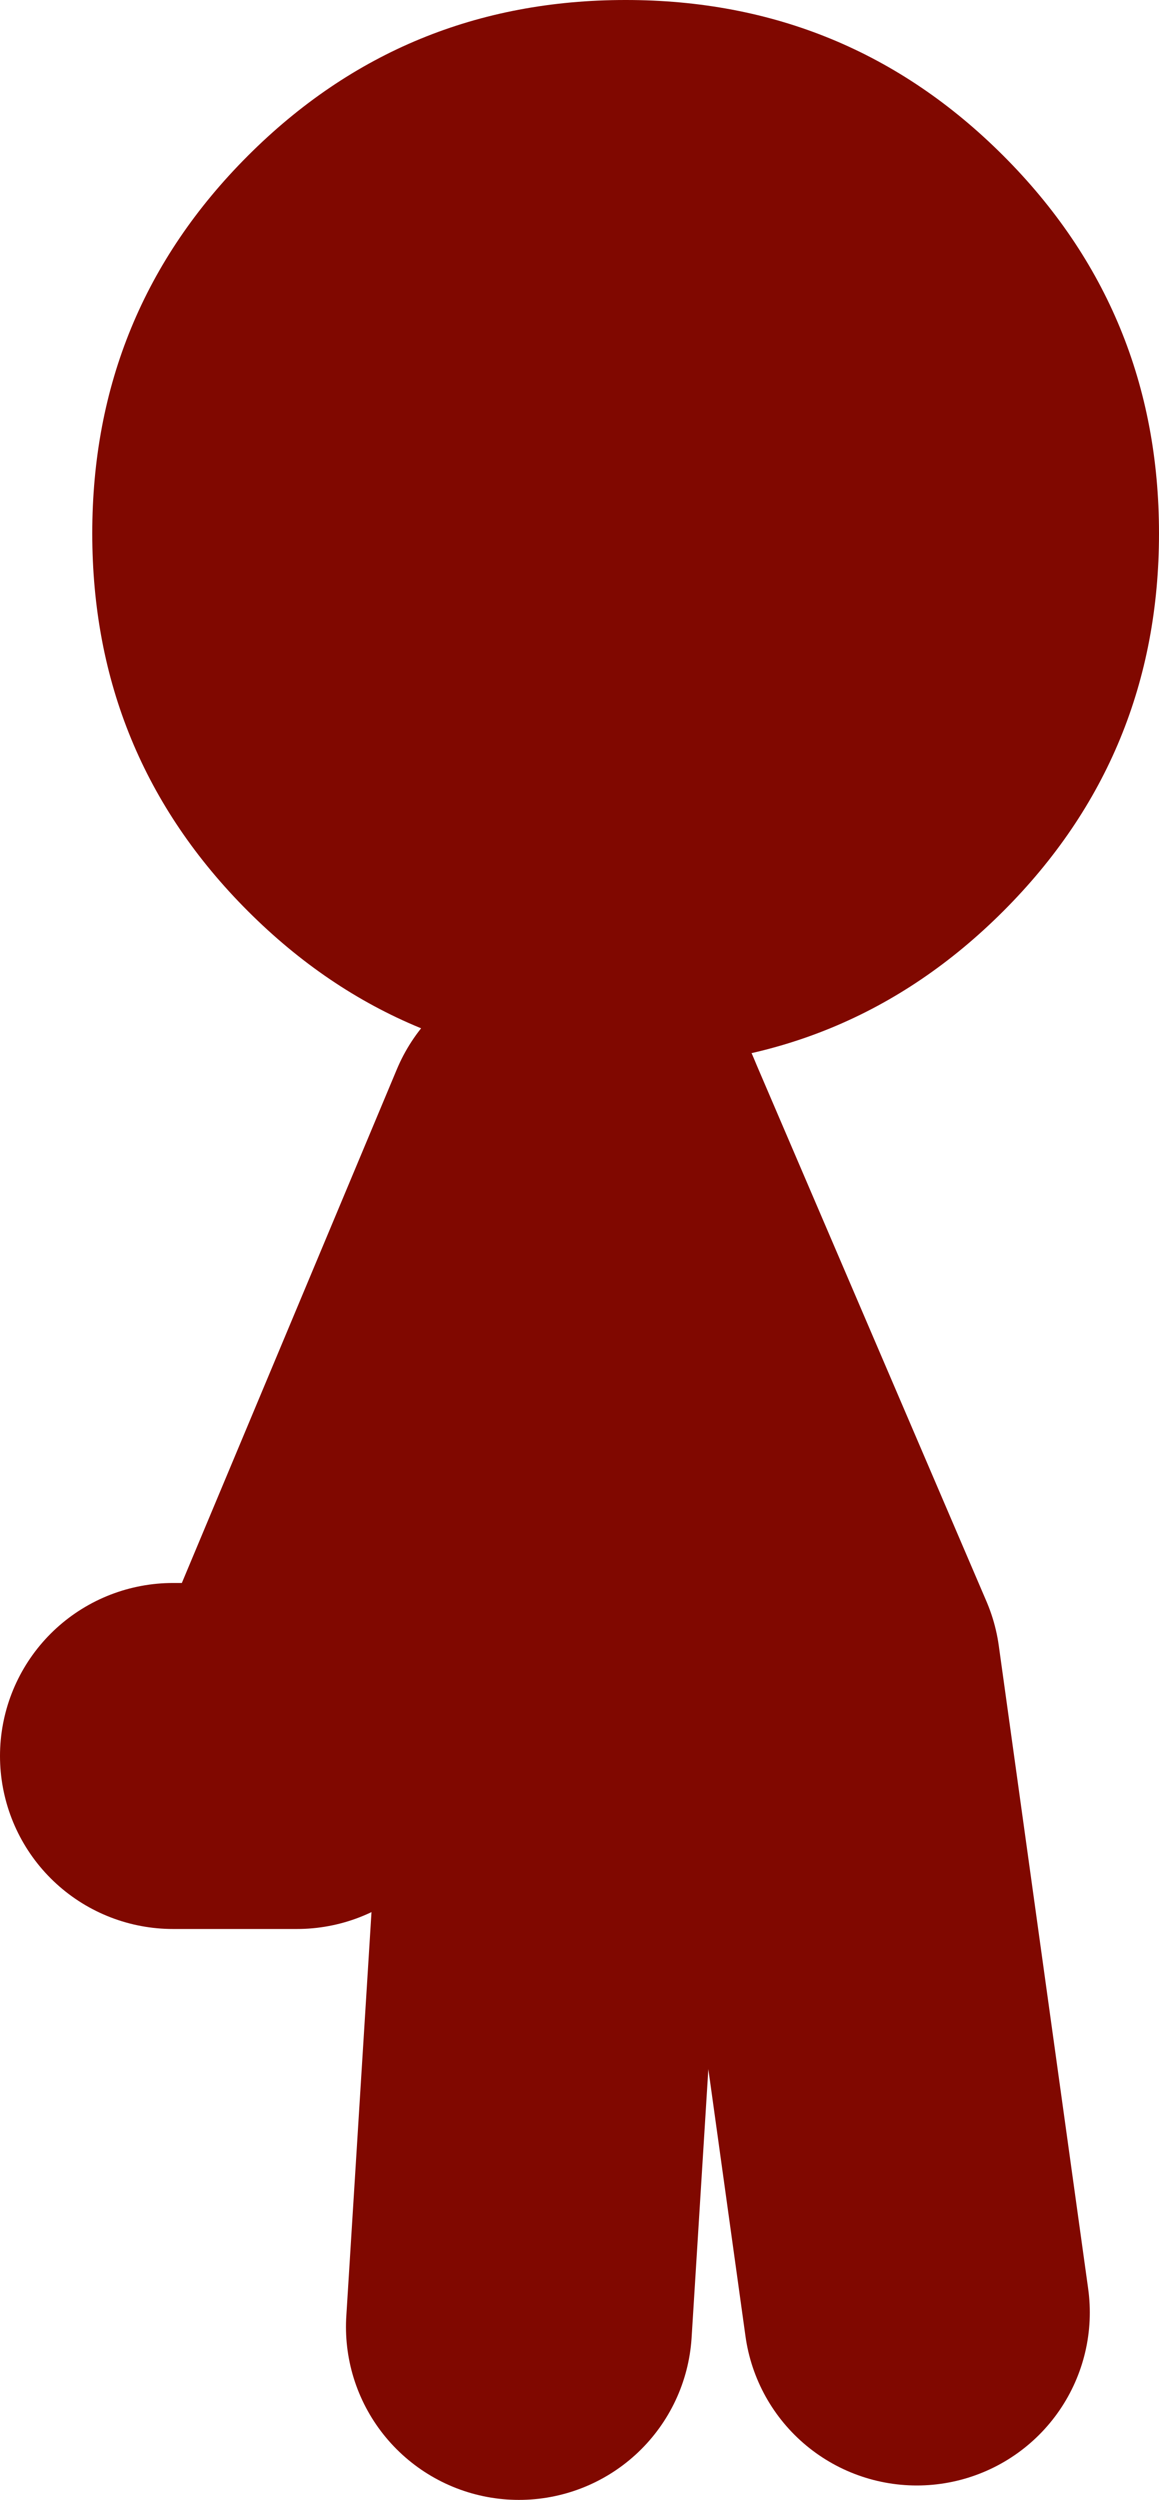
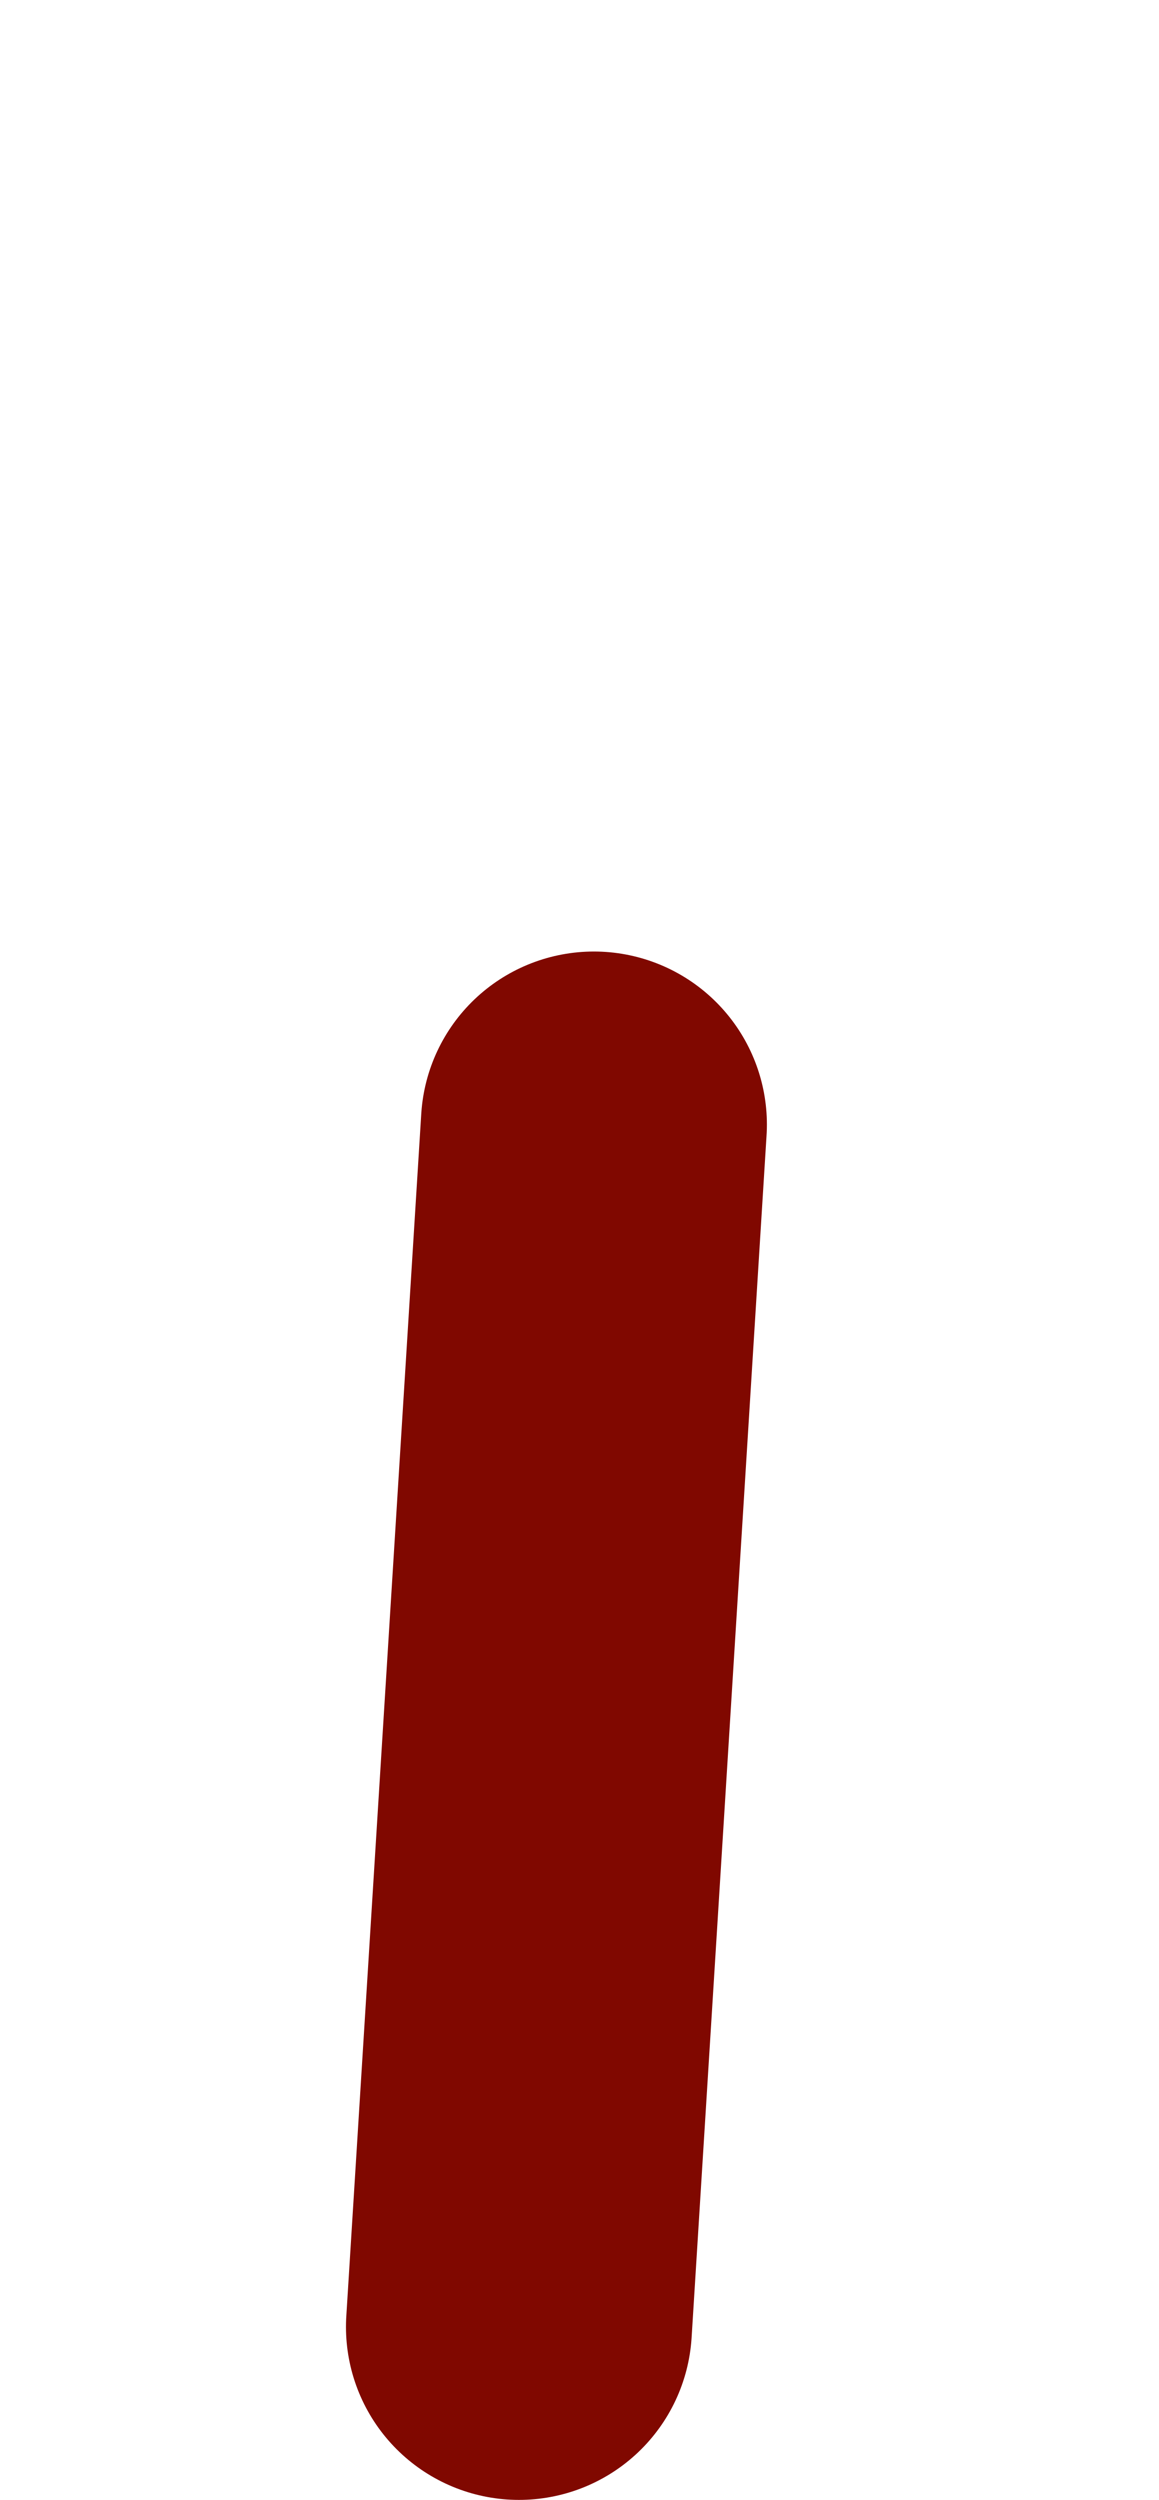
<svg xmlns="http://www.w3.org/2000/svg" height="43.35px" width="20.1px">
  <g transform="matrix(1.0, 0.0, 0.0, 1.0, 127.75, 14.4)">
-     <path d="M-123.45 -11.7 Q-120.75 -14.4 -116.9 -14.4 -113.05 -14.4 -110.35 -11.7 -107.65 -9.0 -107.65 -5.15 -107.65 -1.3 -110.35 1.4 -113.05 4.1 -116.9 4.1 -120.75 4.1 -123.45 1.4 -126.15 -1.3 -126.15 -5.15 -126.15 -9.0 -123.45 -11.7" fill="#800800" fill-rule="evenodd" stroke="none" />
    <path d="M-118.75 25.95 L-117.45 5.1" fill="none" stroke="#800800" stroke-linecap="round" stroke-linejoin="round" stroke-width="6.0" />
-     <path d="M-117.45 5.1 L-113.4 14.55 -111.85 25.7 M-118.1 5.3 L-122.6 16.05 -124.75 16.05" fill="none" stroke="#800800" stroke-linecap="round" stroke-linejoin="round" stroke-width="6.0" />
  </g>
</svg>